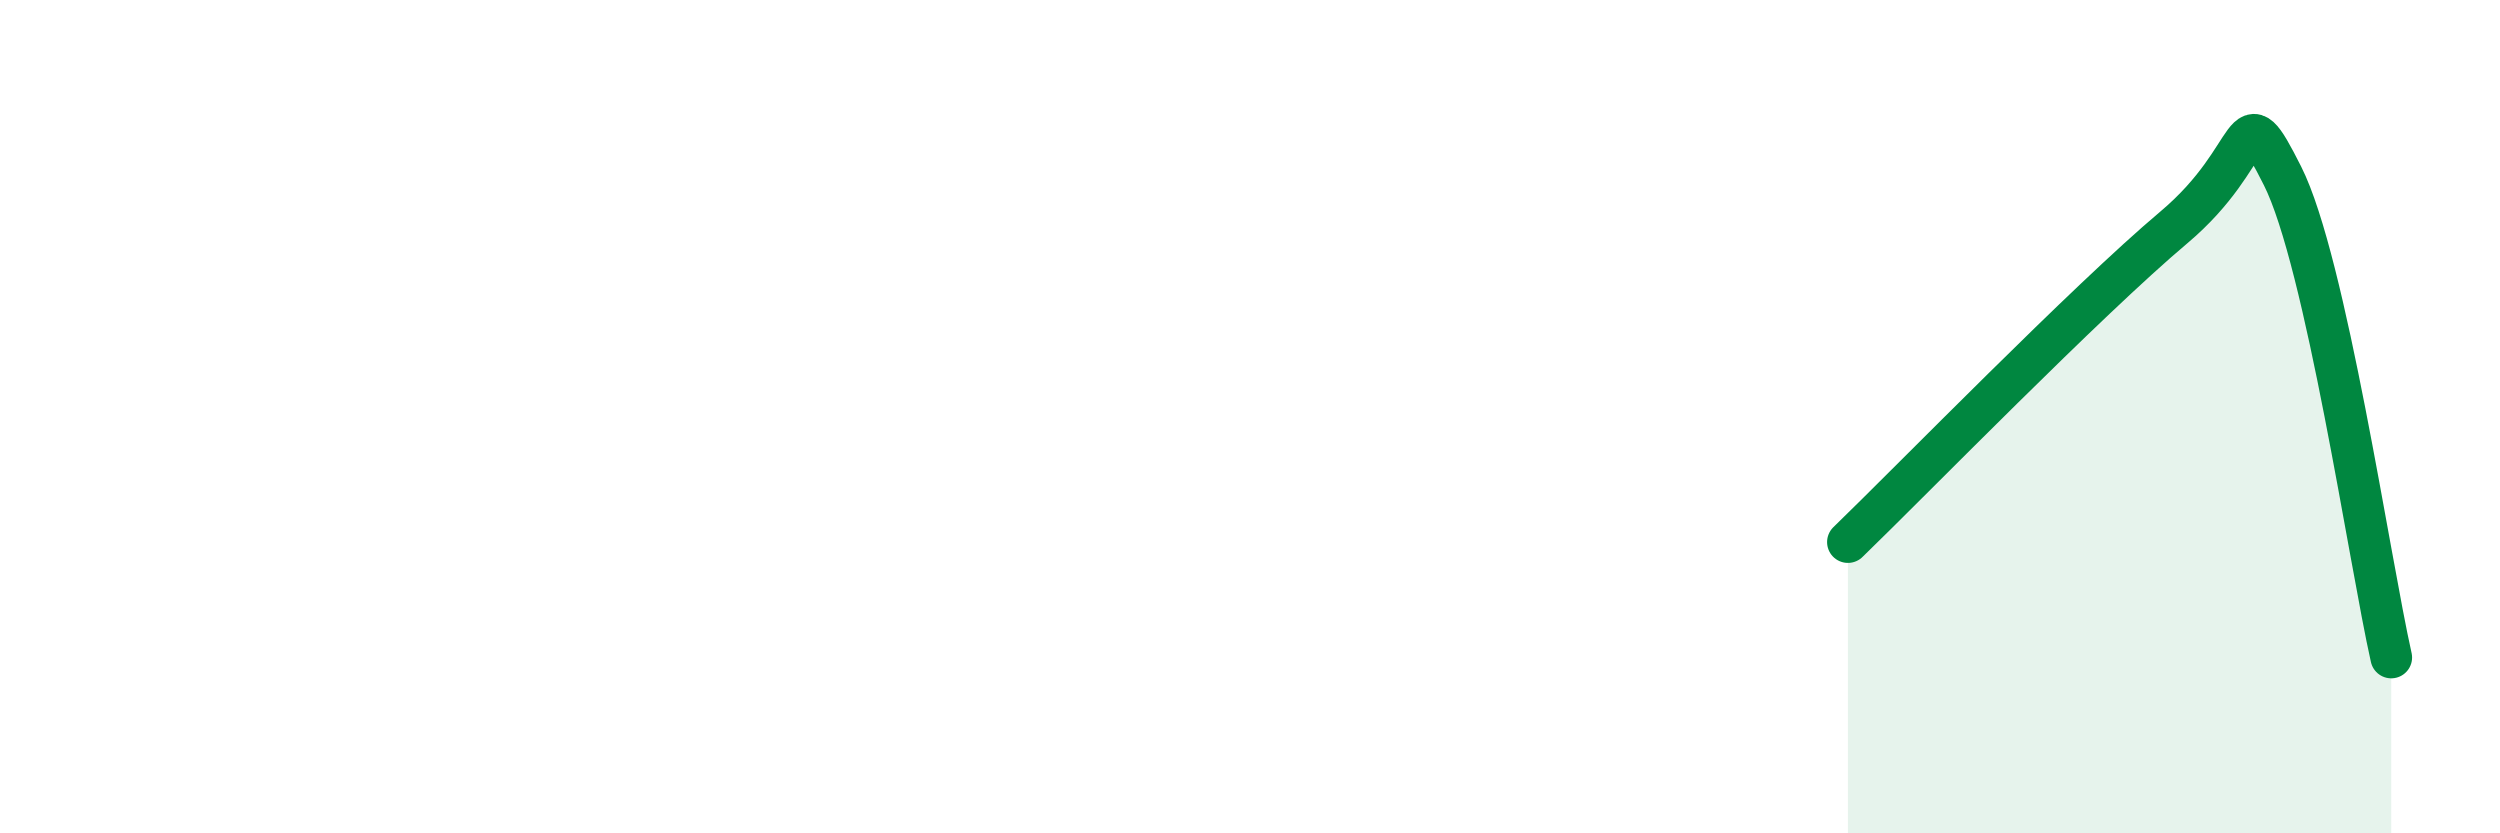
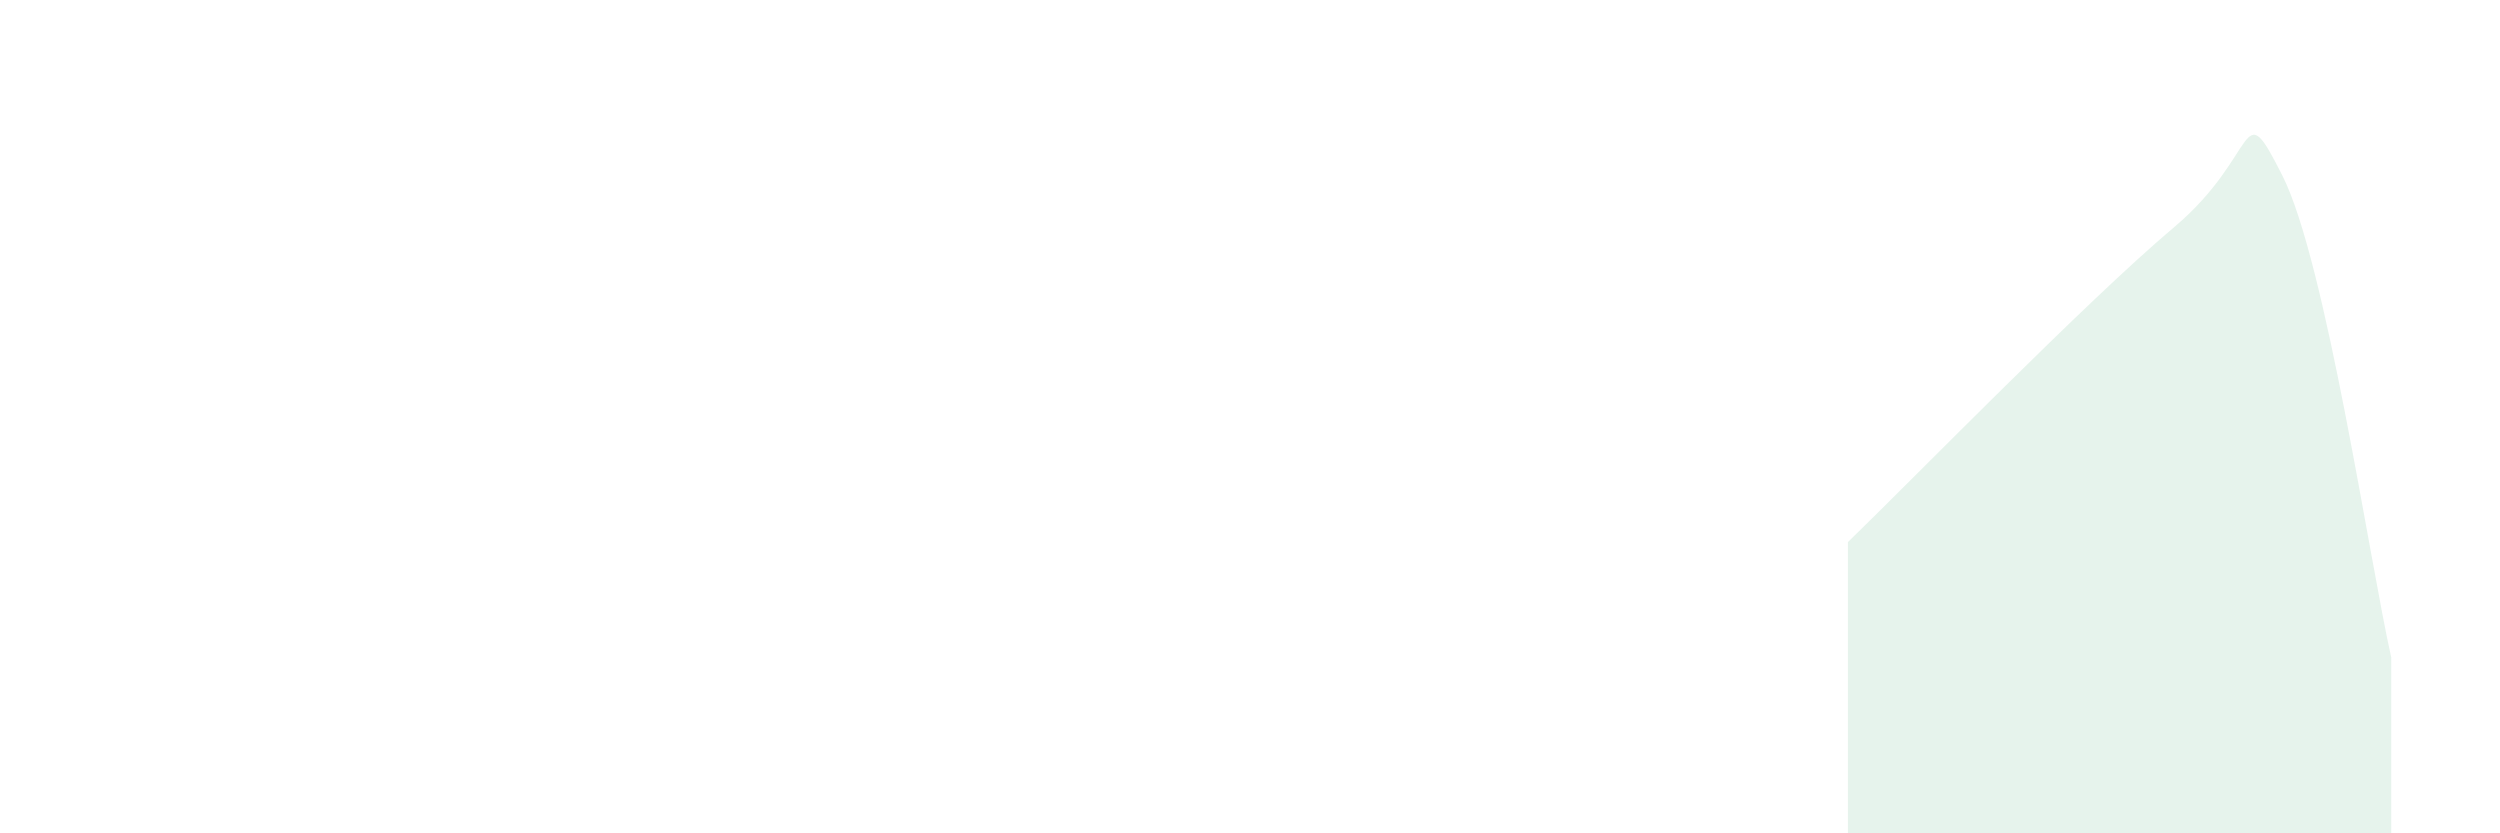
<svg xmlns="http://www.w3.org/2000/svg" width="60" height="20" viewBox="0 0 60 20">
  <path d="M 44.35,13.01 C 45.91,11.5 50.08,7.22 52.17,5.46 C 54.26,3.7 53.74,2.16 54.78,4.22 C 55.82,6.28 56.87,13.47 57.39,15.78L57.39 20L44.35 20Z" fill="#008740" opacity="0.1" stroke-linecap="round" stroke-linejoin="round" />
-   <path d="M 44.35,13.01 C 45.91,11.5 50.08,7.22 52.17,5.46 C 54.26,3.7 53.74,2.16 54.78,4.22 C 55.82,6.28 56.87,13.47 57.39,15.78" stroke="#008740" stroke-width="1" fill="none" stroke-linecap="round" stroke-linejoin="round" />
</svg>